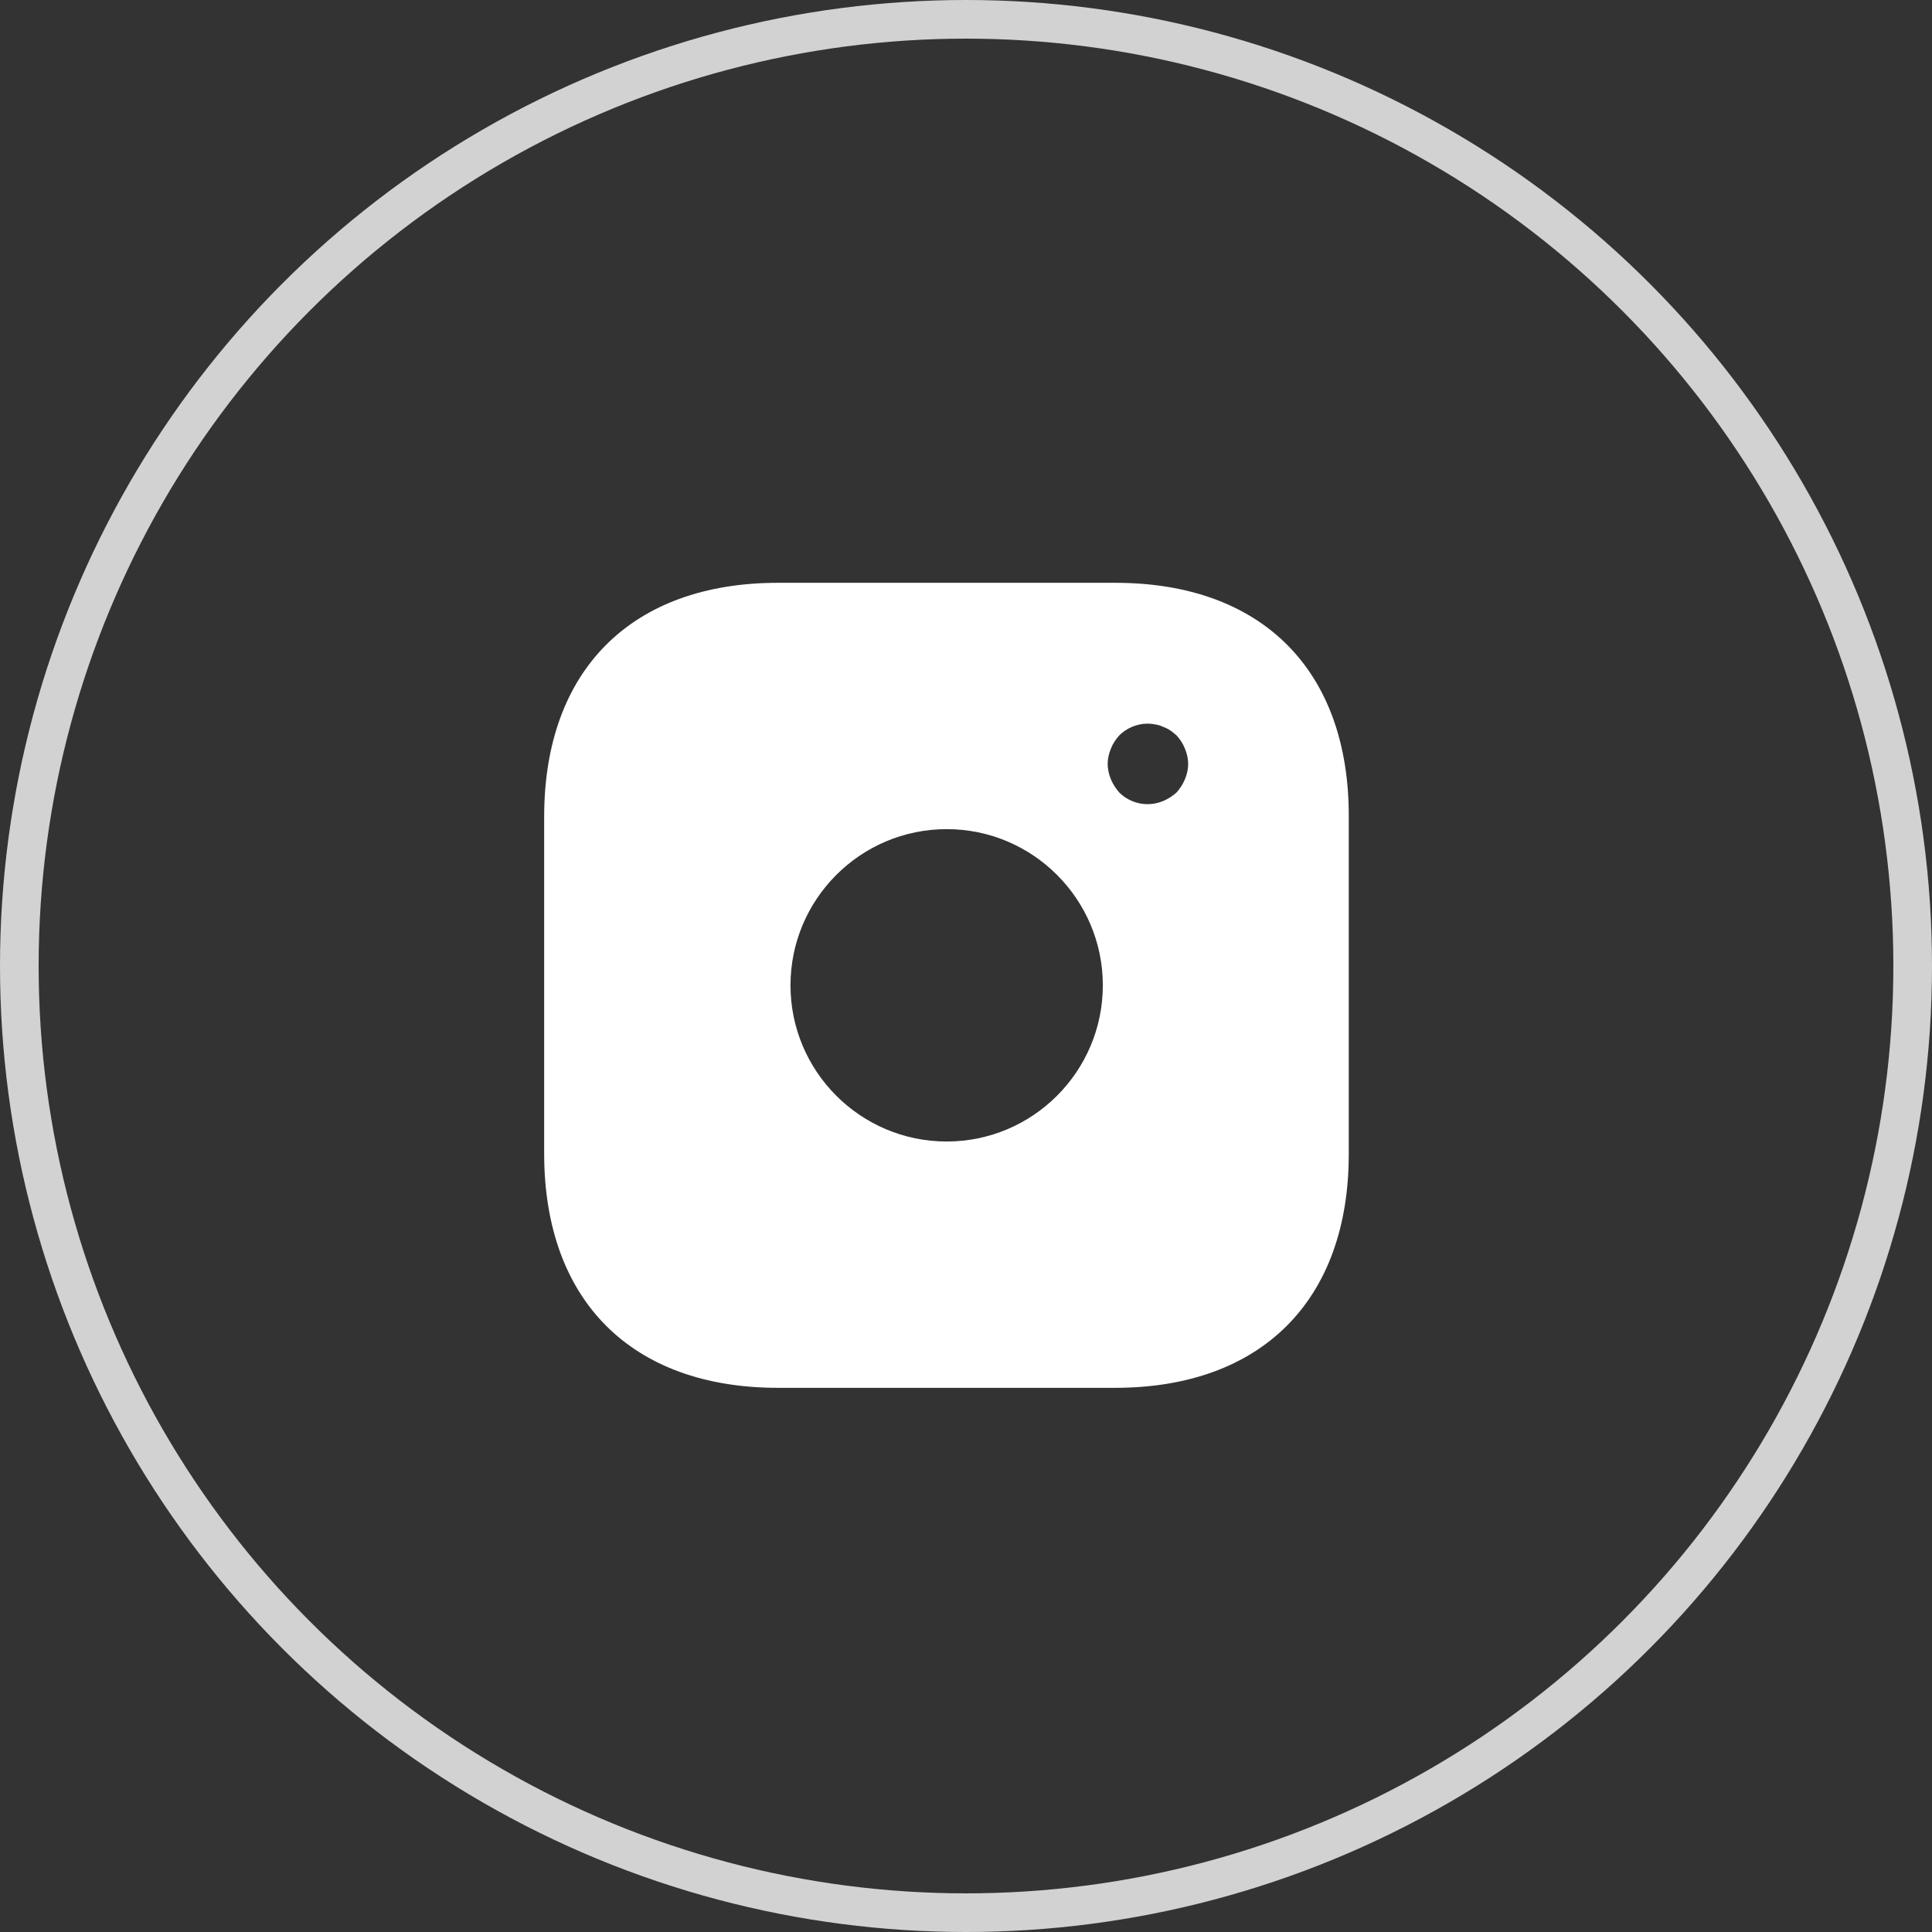
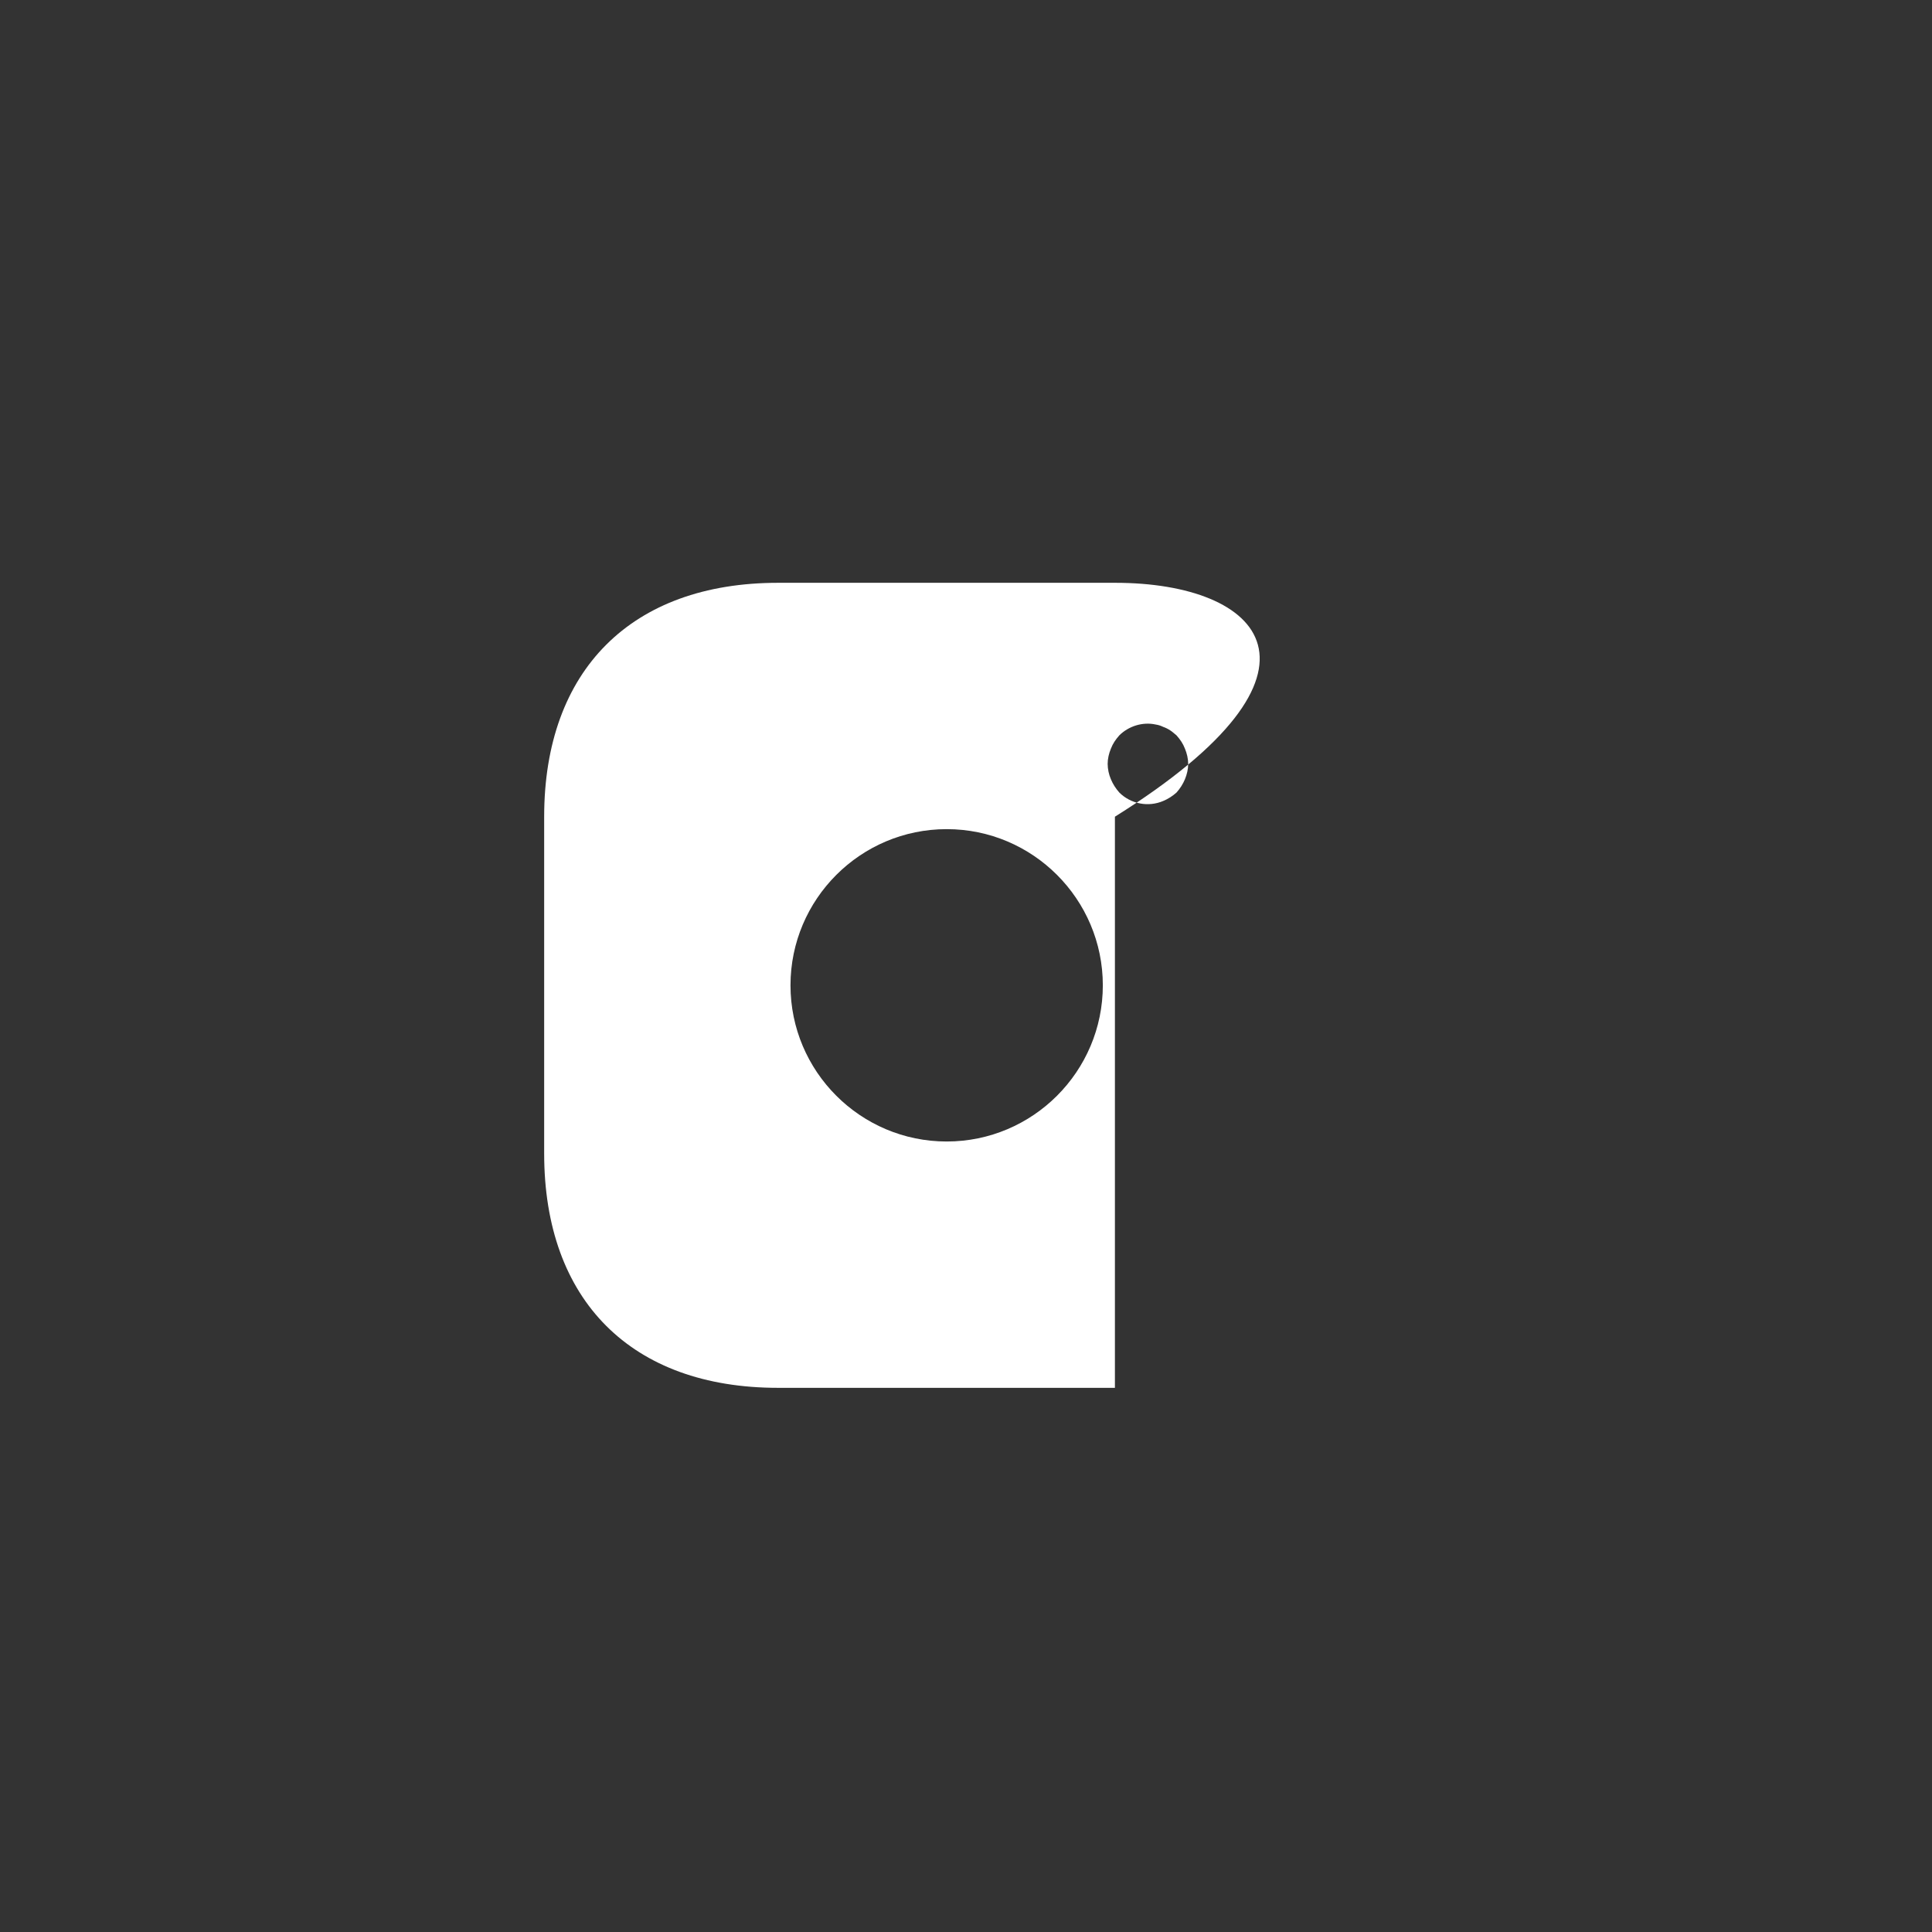
<svg xmlns="http://www.w3.org/2000/svg" width="50" height="50" viewBox="0 0 50 50" fill="none">
  <rect x="0" y="0" width="50" height="50" fill="#333333" stroke="none" />
-   <circle cx="25" cy="25" r="24.5" stroke="#D2D2D2" />
-   <path d="M28.864 15.083H20.135C16.343 15.083 14.083 17.344 14.083 21.136V29.854C14.083 33.656 16.343 35.917 20.135 35.917H28.854C32.645 35.917 34.906 33.656 34.906 29.865V21.136C34.916 17.344 32.656 15.083 28.864 15.083ZM24.5 29.542C22.27 29.542 20.458 27.729 20.458 25.5C20.458 23.271 22.27 21.458 24.5 21.458C26.729 21.458 28.541 23.271 28.541 25.5C28.541 27.729 26.729 29.542 24.5 29.542ZM30.666 20.167C30.614 20.292 30.541 20.406 30.448 20.511C30.343 20.604 30.229 20.677 30.104 20.729C29.914 20.81 29.705 20.832 29.503 20.793C29.301 20.754 29.114 20.656 28.968 20.511C28.875 20.406 28.802 20.292 28.75 20.167C28.696 20.041 28.668 19.907 28.666 19.771C28.666 19.636 28.698 19.5 28.75 19.375C28.802 19.24 28.875 19.136 28.968 19.031C29.208 18.792 29.573 18.677 29.906 18.75C29.979 18.761 30.041 18.781 30.104 18.812C30.166 18.833 30.229 18.865 30.291 18.906C30.343 18.938 30.395 18.99 30.448 19.031C30.541 19.136 30.614 19.24 30.666 19.375C30.718 19.5 30.75 19.636 30.75 19.771C30.75 19.906 30.718 20.042 30.666 20.167Z" fill="white" />
+   <path d="M28.864 15.083H20.135C16.343 15.083 14.083 17.344 14.083 21.136V29.854C14.083 33.656 16.343 35.917 20.135 35.917H28.854V21.136C34.916 17.344 32.656 15.083 28.864 15.083ZM24.5 29.542C22.27 29.542 20.458 27.729 20.458 25.5C20.458 23.271 22.27 21.458 24.5 21.458C26.729 21.458 28.541 23.271 28.541 25.5C28.541 27.729 26.729 29.542 24.5 29.542ZM30.666 20.167C30.614 20.292 30.541 20.406 30.448 20.511C30.343 20.604 30.229 20.677 30.104 20.729C29.914 20.81 29.705 20.832 29.503 20.793C29.301 20.754 29.114 20.656 28.968 20.511C28.875 20.406 28.802 20.292 28.75 20.167C28.696 20.041 28.668 19.907 28.666 19.771C28.666 19.636 28.698 19.5 28.75 19.375C28.802 19.24 28.875 19.136 28.968 19.031C29.208 18.792 29.573 18.677 29.906 18.75C29.979 18.761 30.041 18.781 30.104 18.812C30.166 18.833 30.229 18.865 30.291 18.906C30.343 18.938 30.395 18.99 30.448 19.031C30.541 19.136 30.614 19.24 30.666 19.375C30.718 19.5 30.75 19.636 30.75 19.771C30.75 19.906 30.718 20.042 30.666 20.167Z" fill="white" />
</svg>